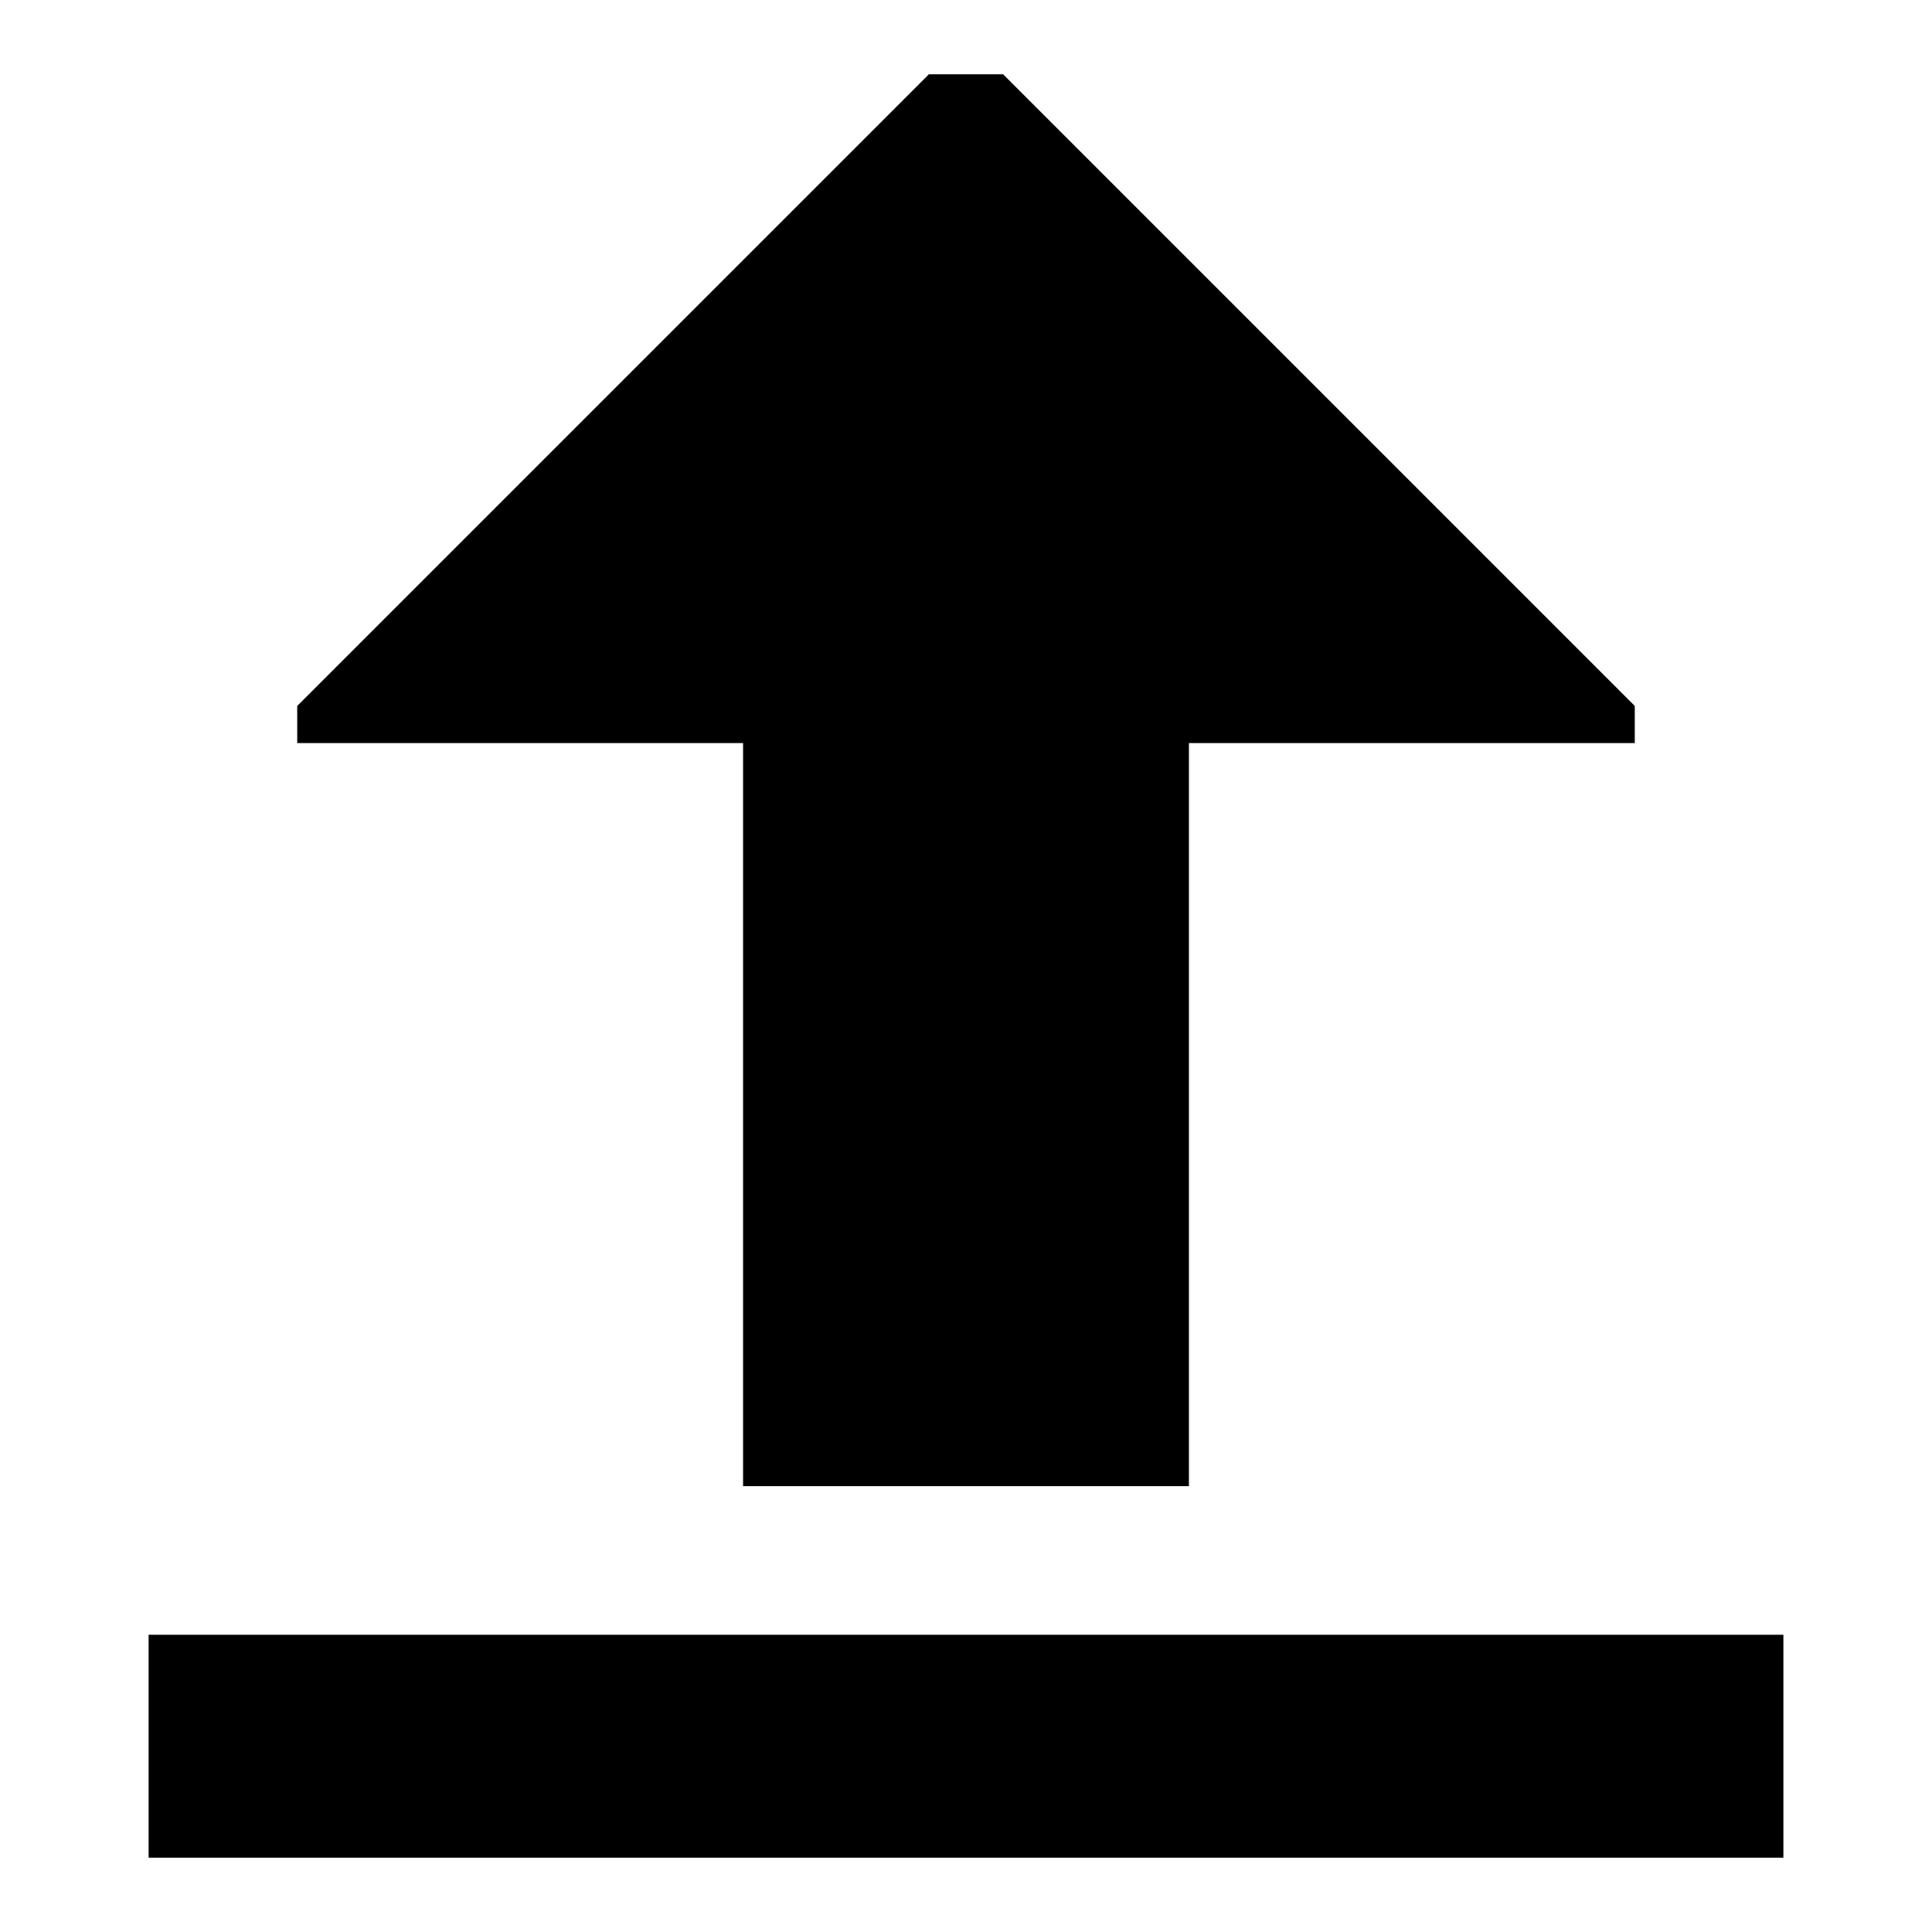
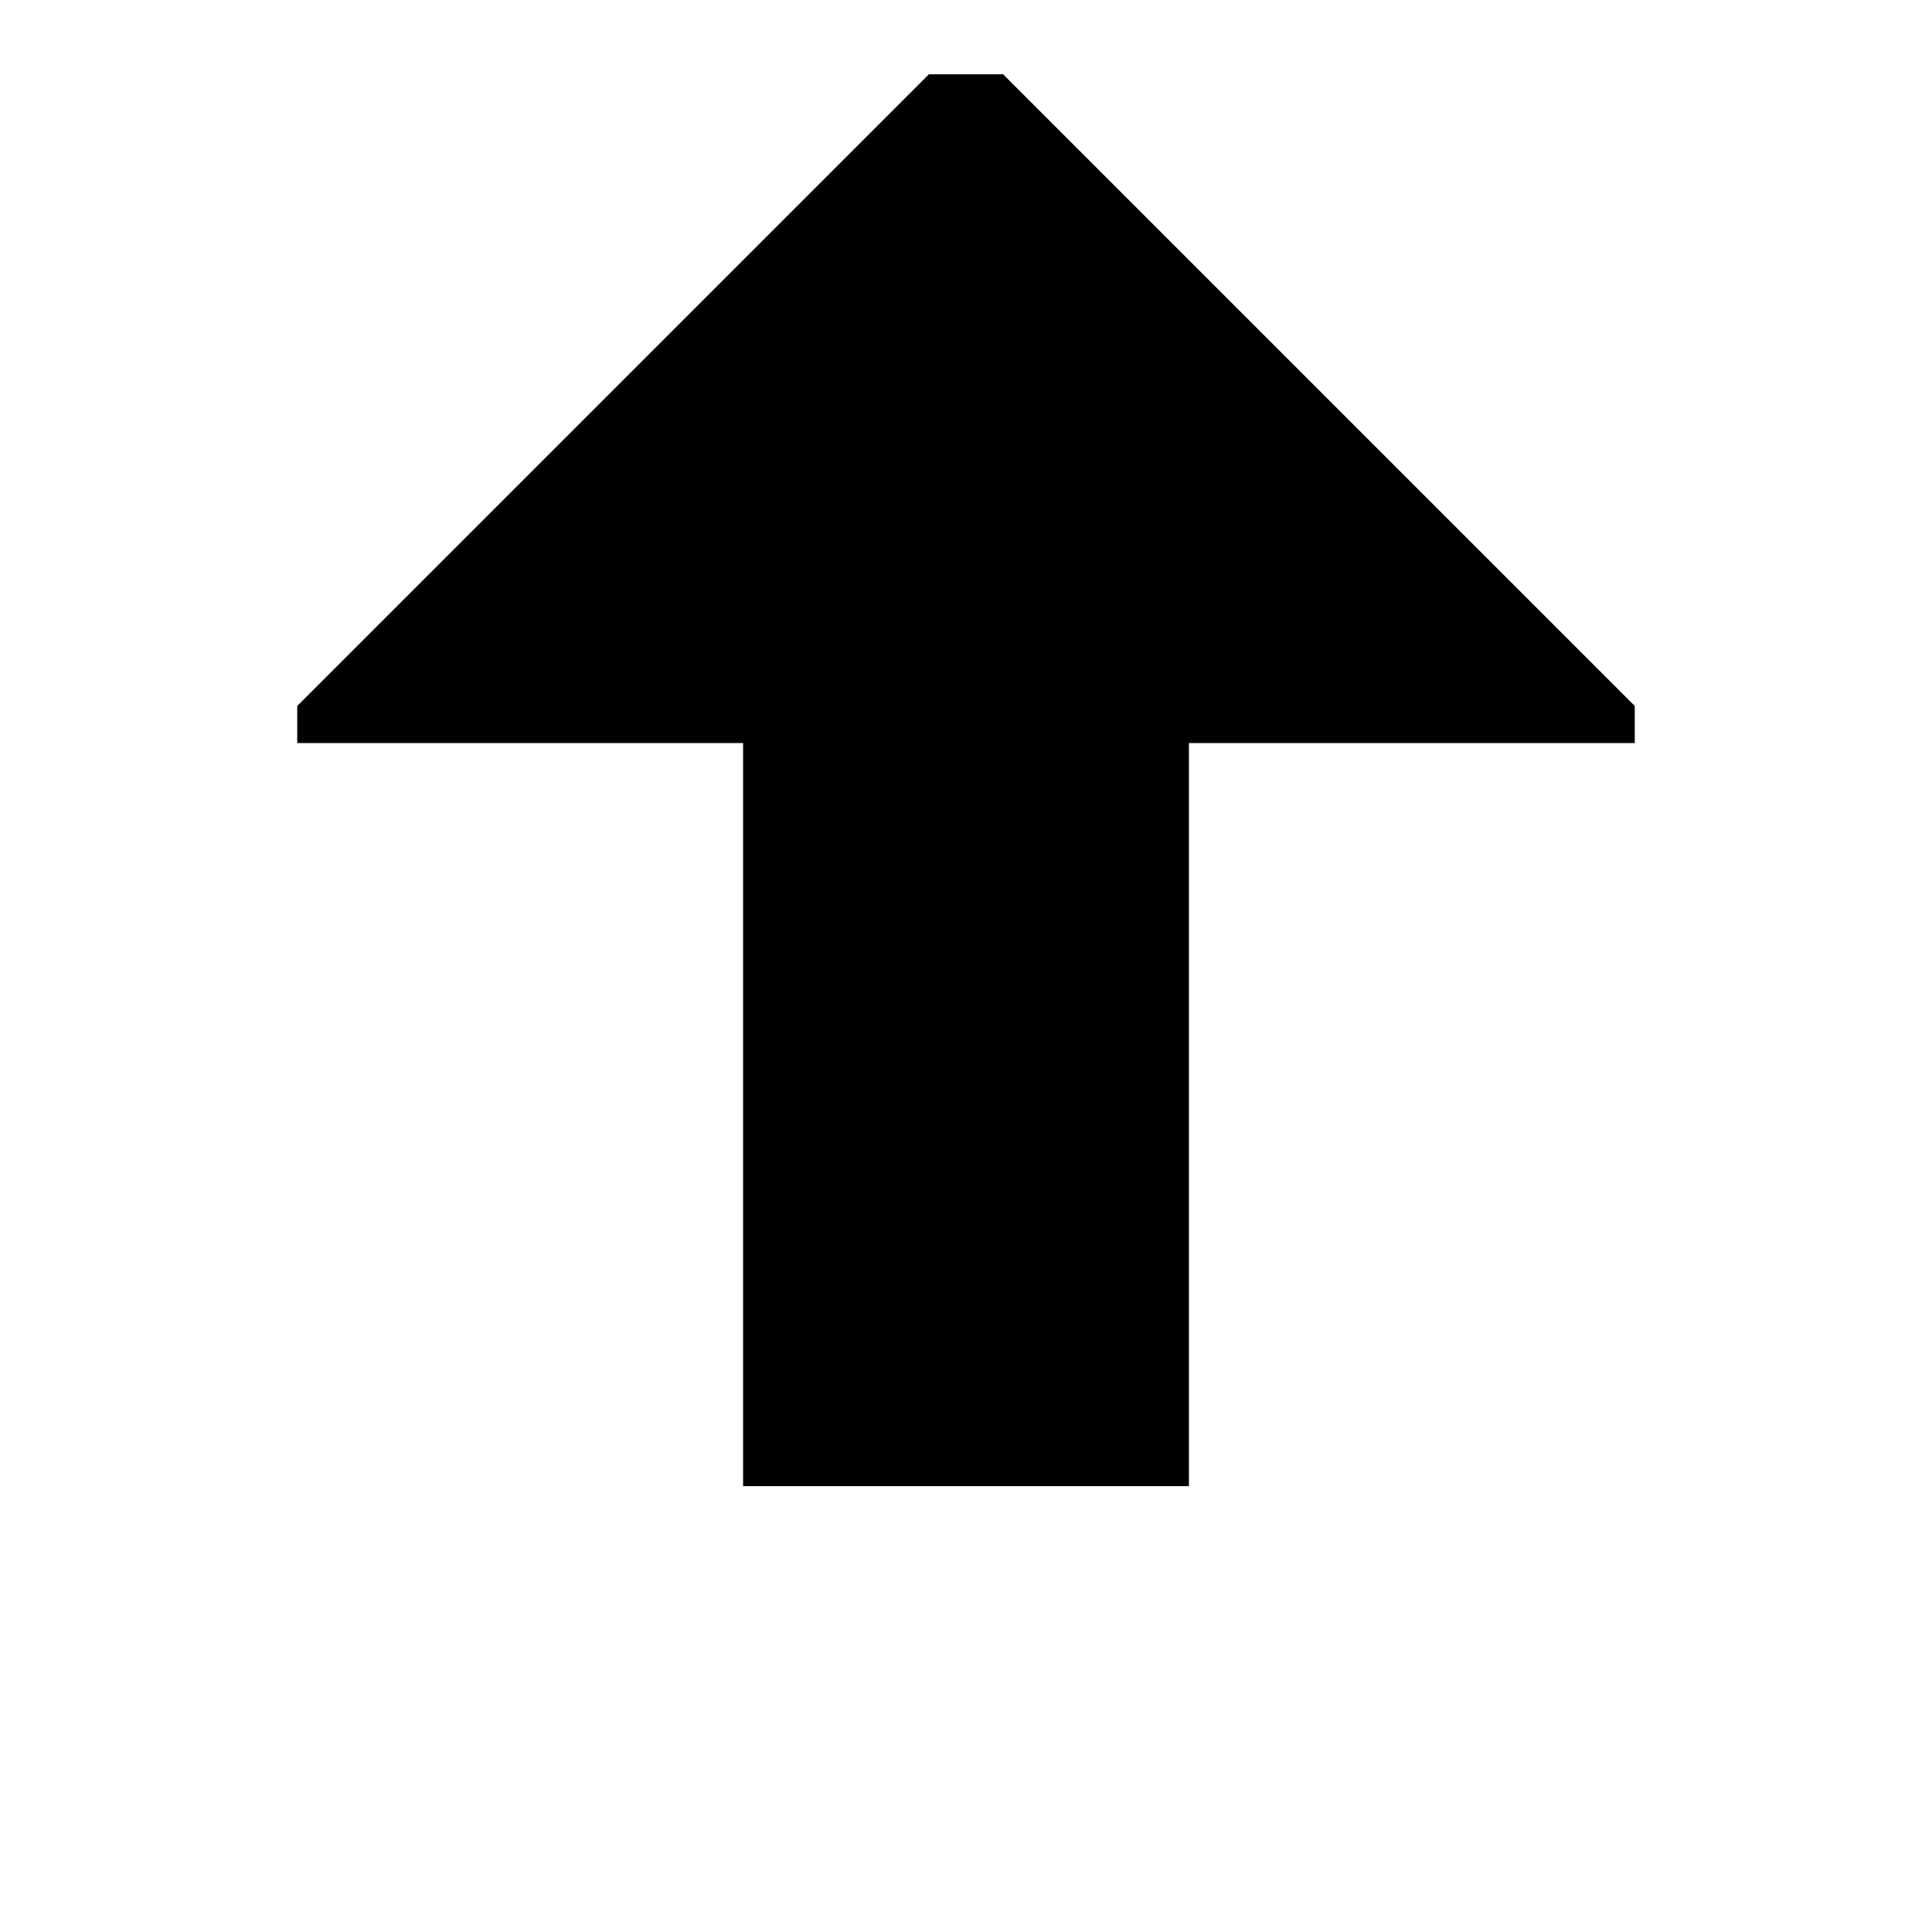
<svg xmlns="http://www.w3.org/2000/svg" version="1.1" width="26" height="26" viewBox="0 0 26 26">
  <polygon points="10,20 10,10 4,10 4,9.5 12.5,1 13.5,1 22,9.5 22,10 16,10 16,20" fill="#000" />
-   <rect x="2" y="22" width="22" height="3" fill="#000" />
</svg>